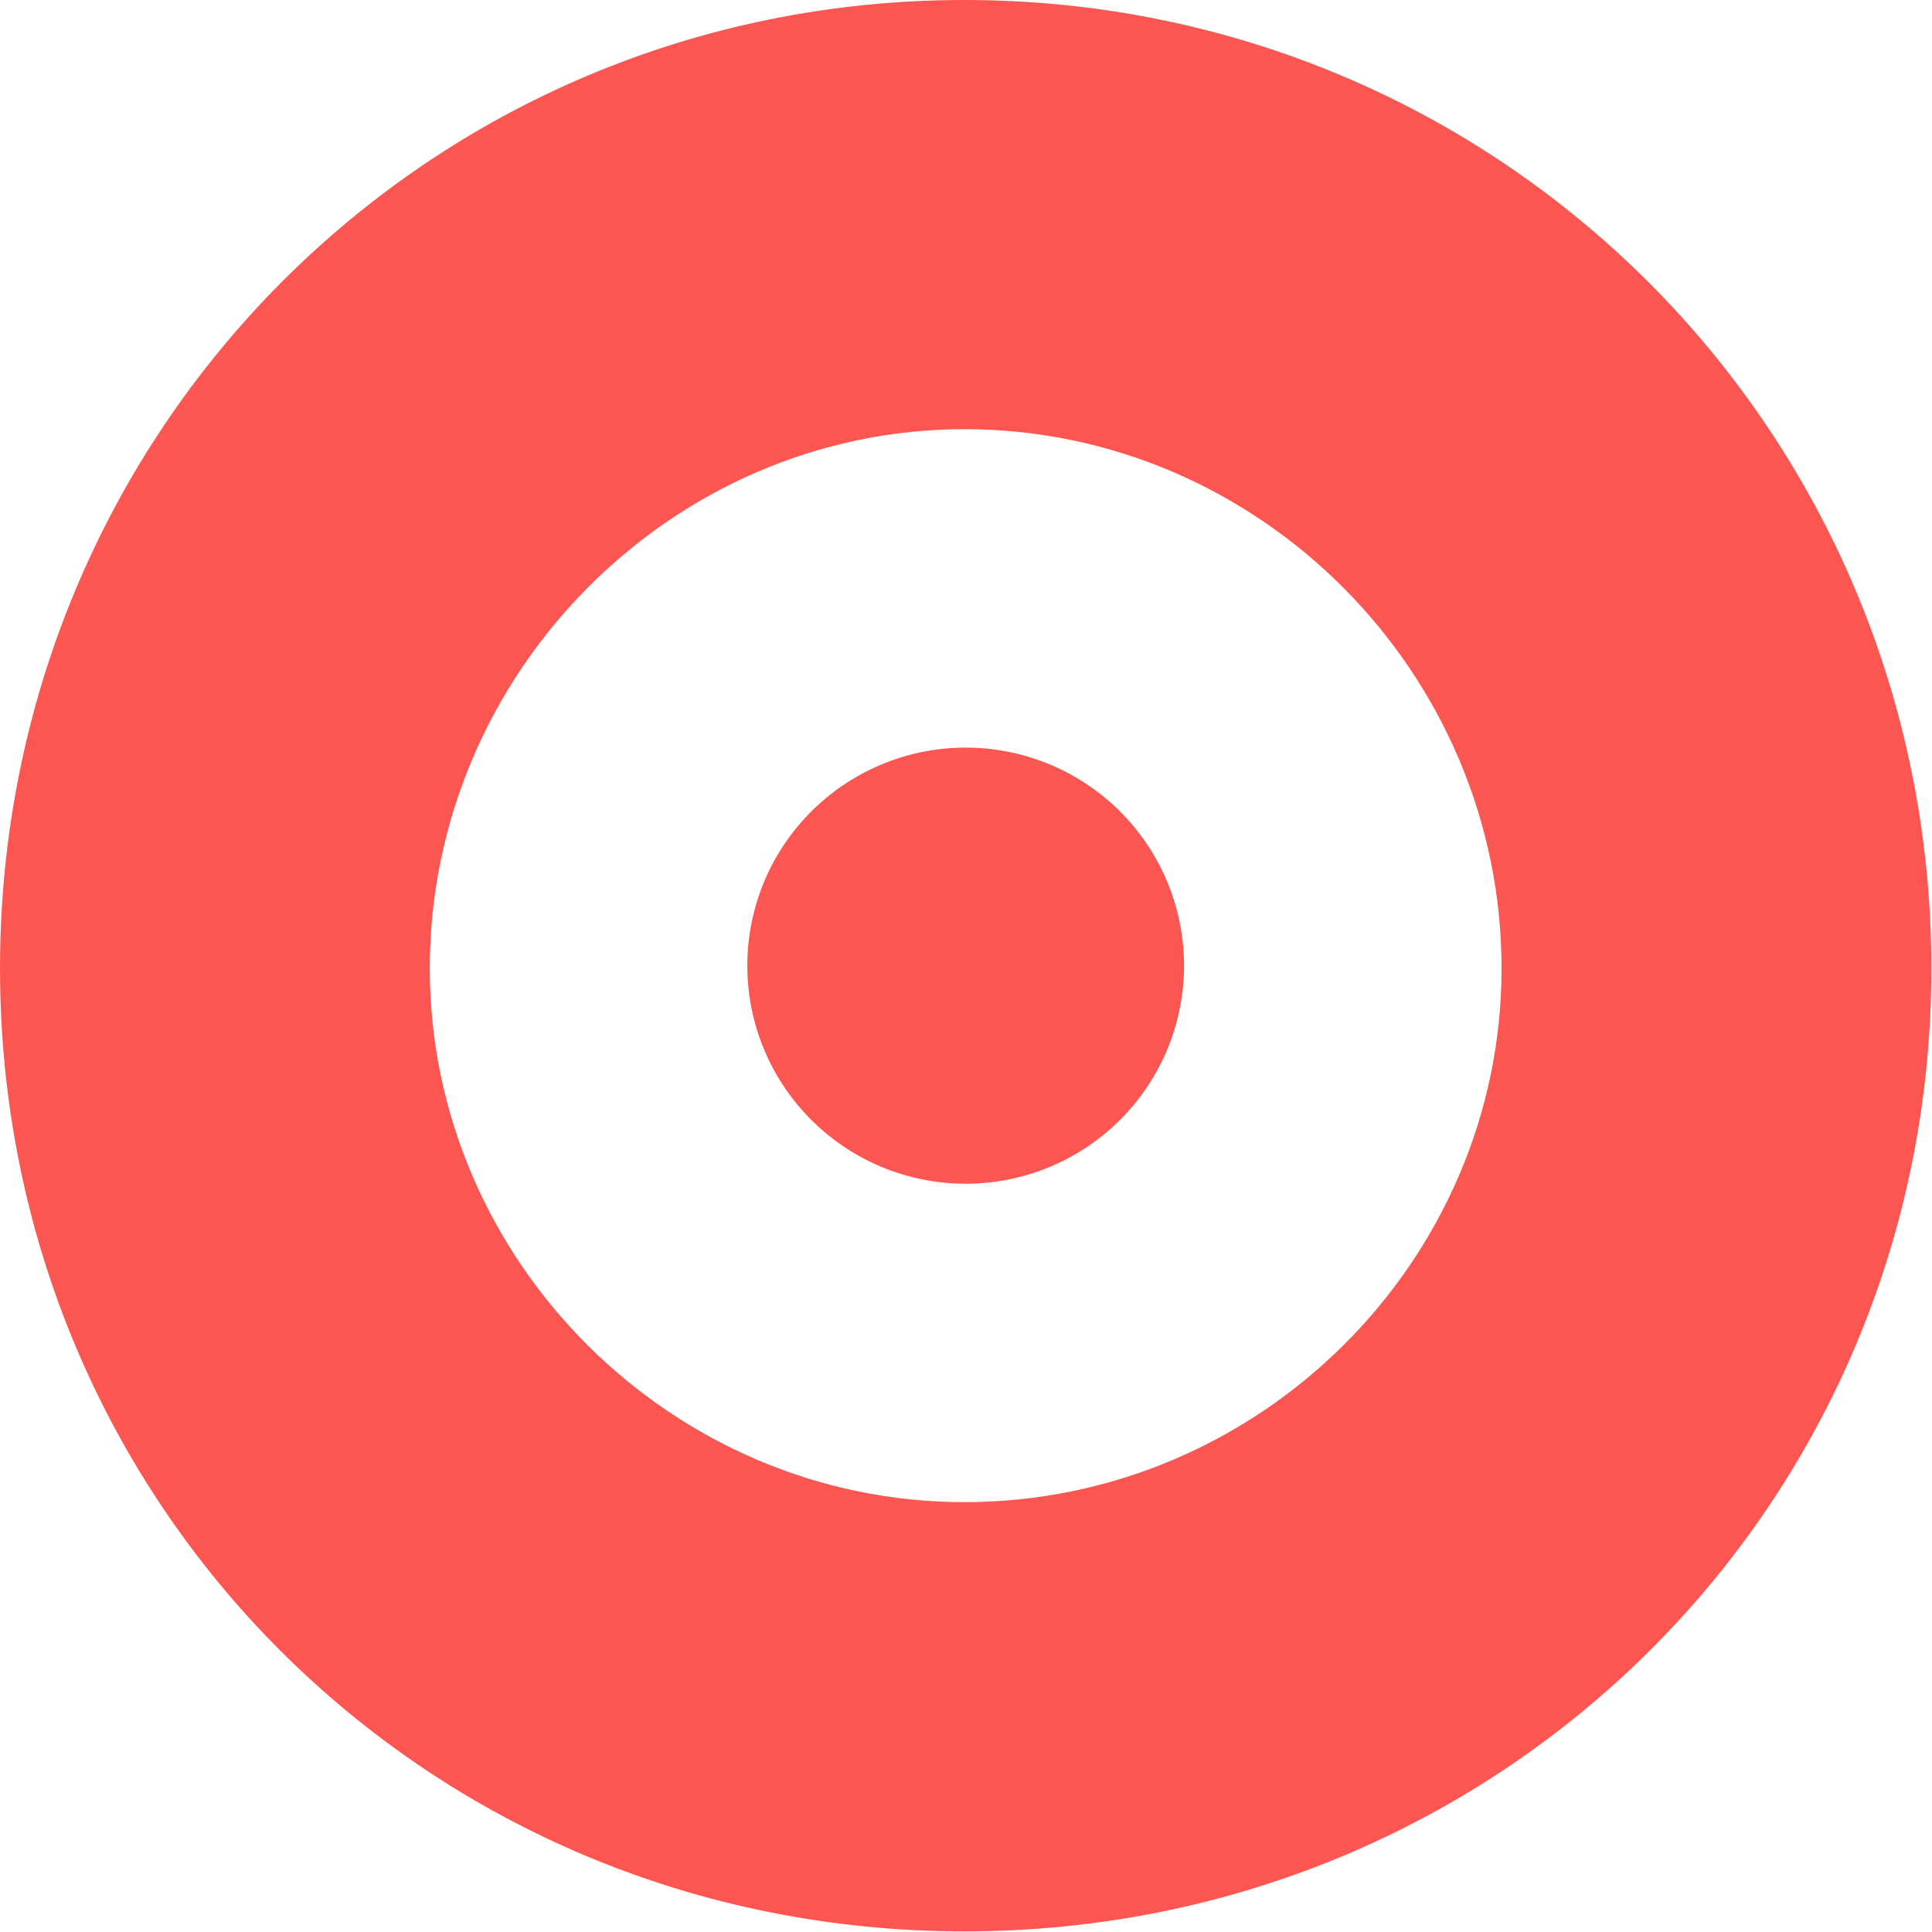
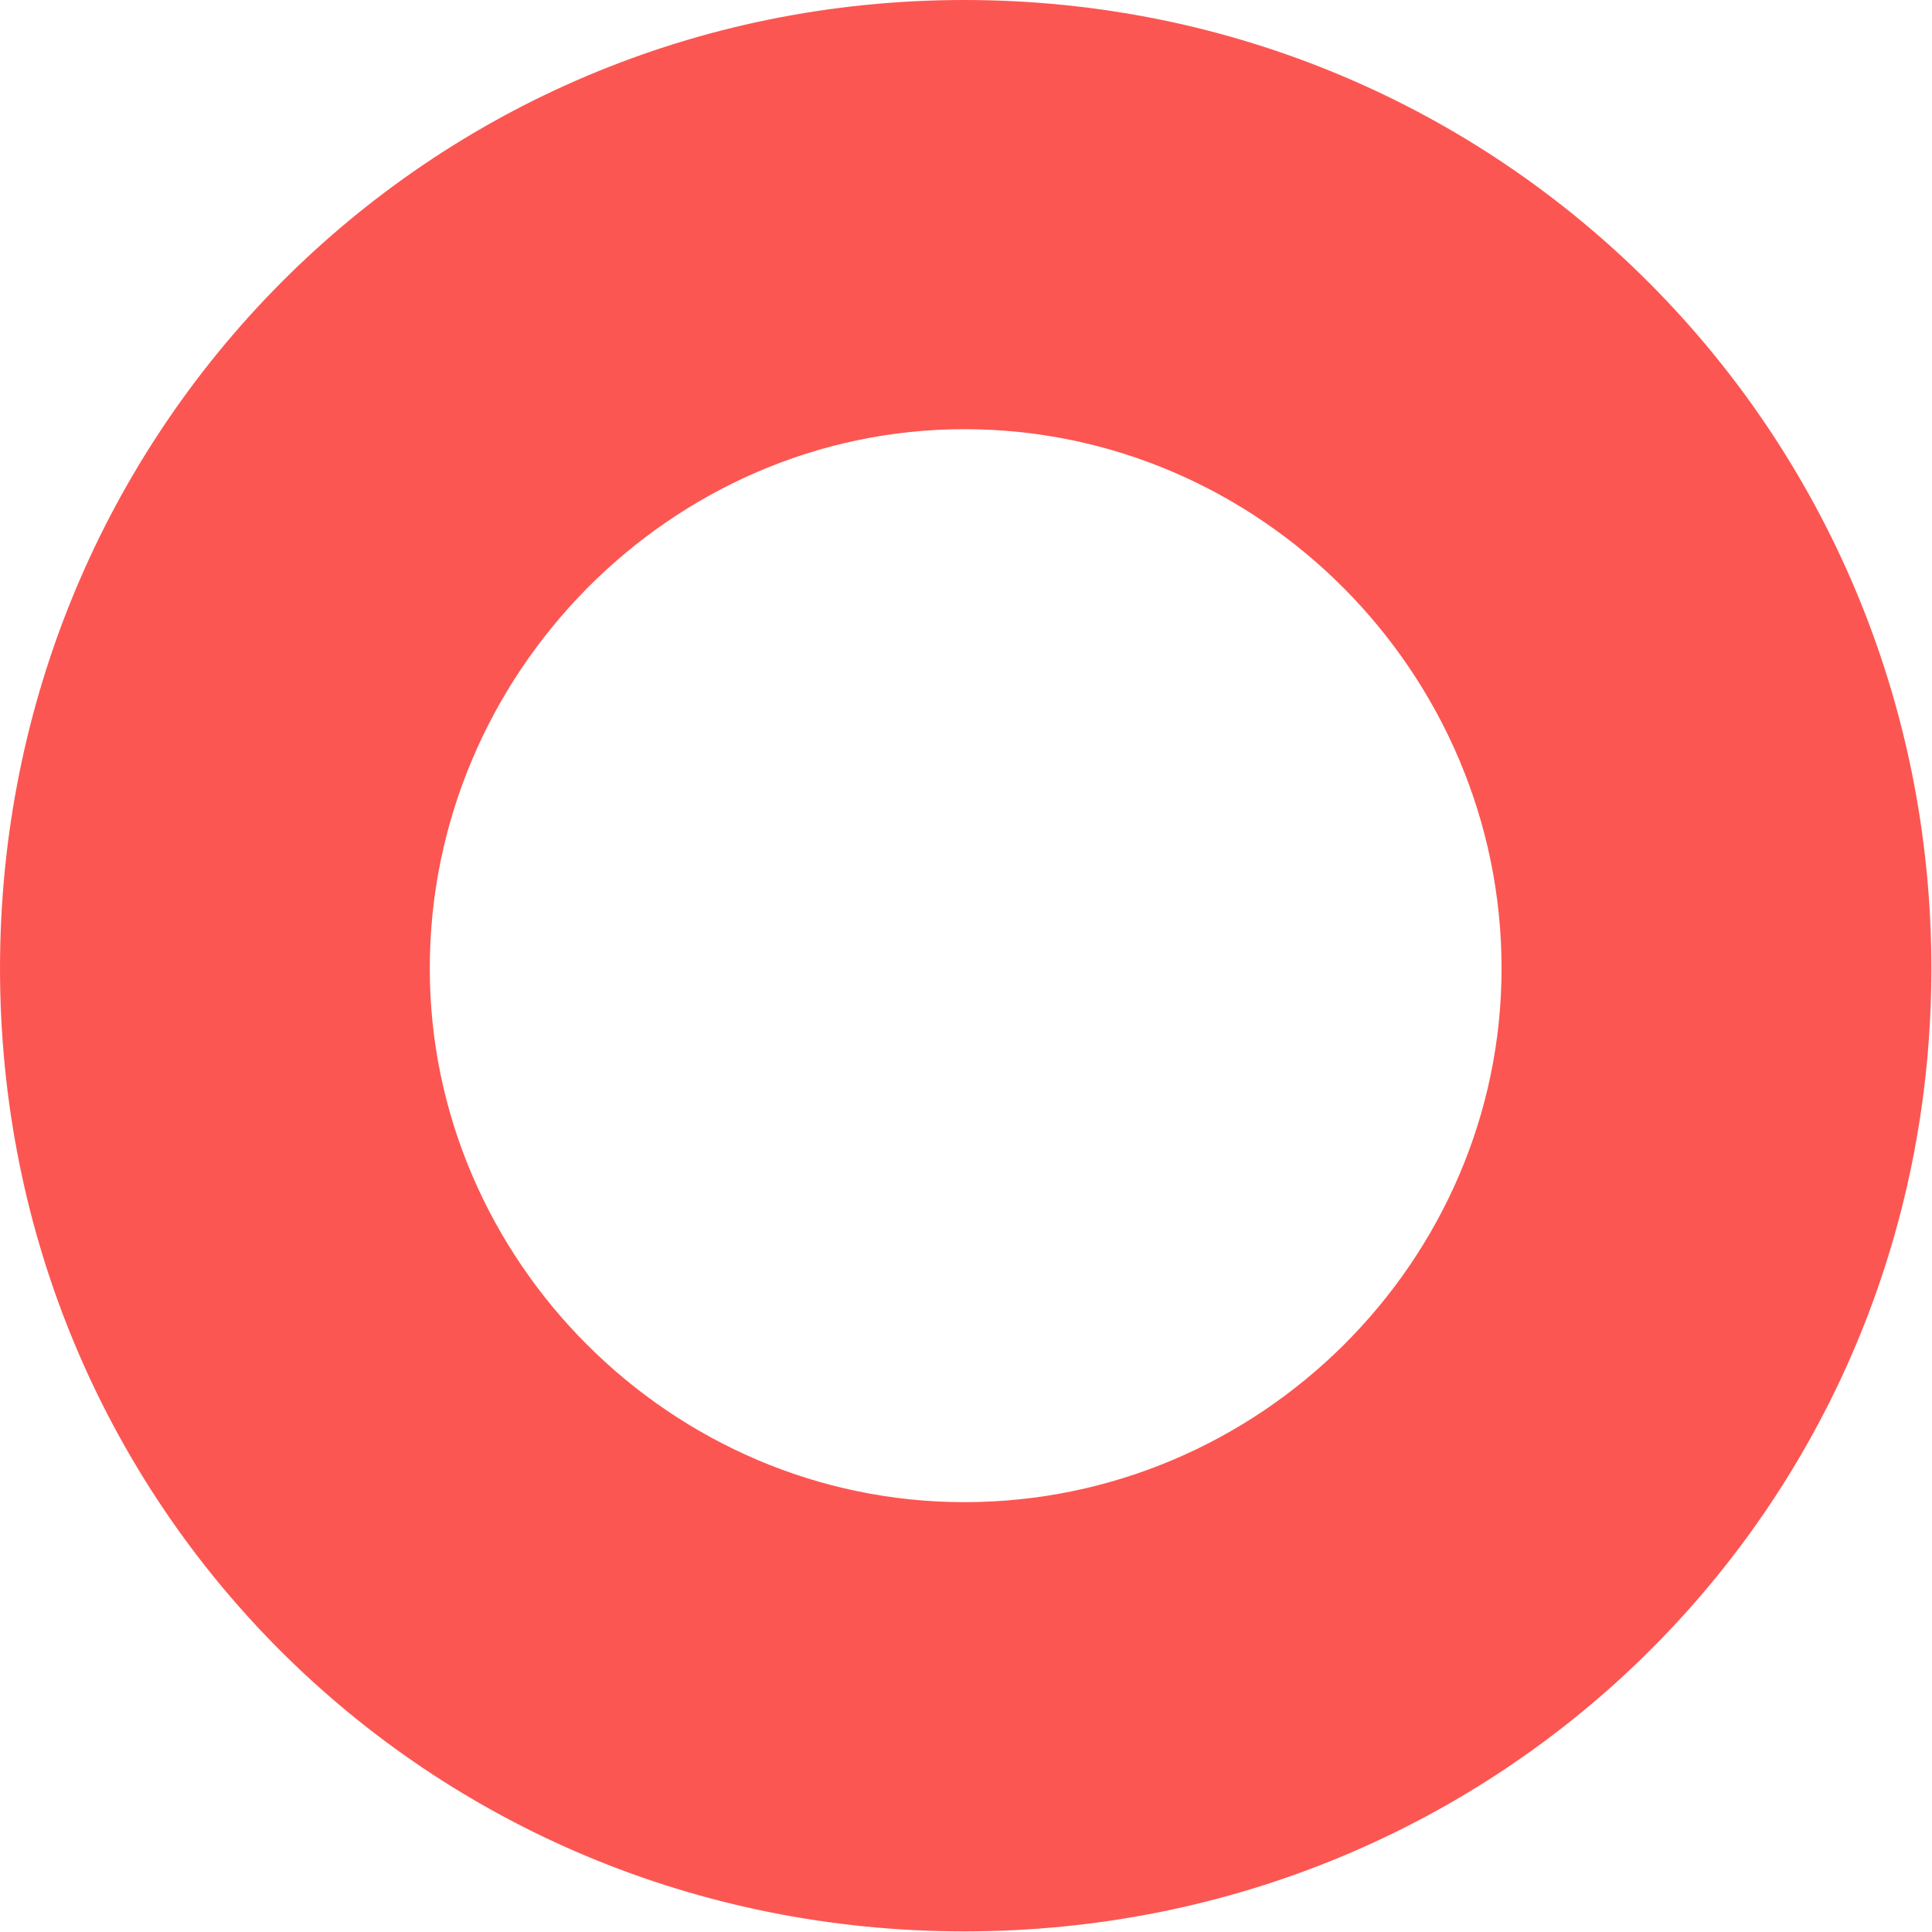
<svg xmlns="http://www.w3.org/2000/svg" xml:space="preserve" style="fill-rule:evenodd;clip-rule:evenodd;stroke-linejoin:round;stroke-miterlimit:2" viewBox="0 0 2084 2084">
  <path d="M0 26.157c7.194 0 13.079-5.885 13.079-13.013C13.079 5.95 7.194-.001 0-.001c-7.128 0-13.014 5.951-13.014 13.145 0 7.128 5.886 13.013 13.014 13.013m0-36.621c13.079 0 23.543 10.529 23.543 23.608 0 13.078-10.464 23.477-23.543 23.477-13.079 0-23.477-10.399-23.477-23.477C-23.477.065-13.079-10.464 0-10.464" style="fill:#fc5652;fill-rule:nonzero" transform="matrix(44.307 0 0 44.246 1040.205 462.992)" />
-   <path d="M-5.316-5.316a5.316 5.316 0 1 0 0 10.632 5.316 5.316 0 0 0 0-10.632" style="fill:#fc5652;fill-rule:nonzero" transform="matrix(0 -44.246 -44.307 0 1041.658 806.44)" />
</svg>